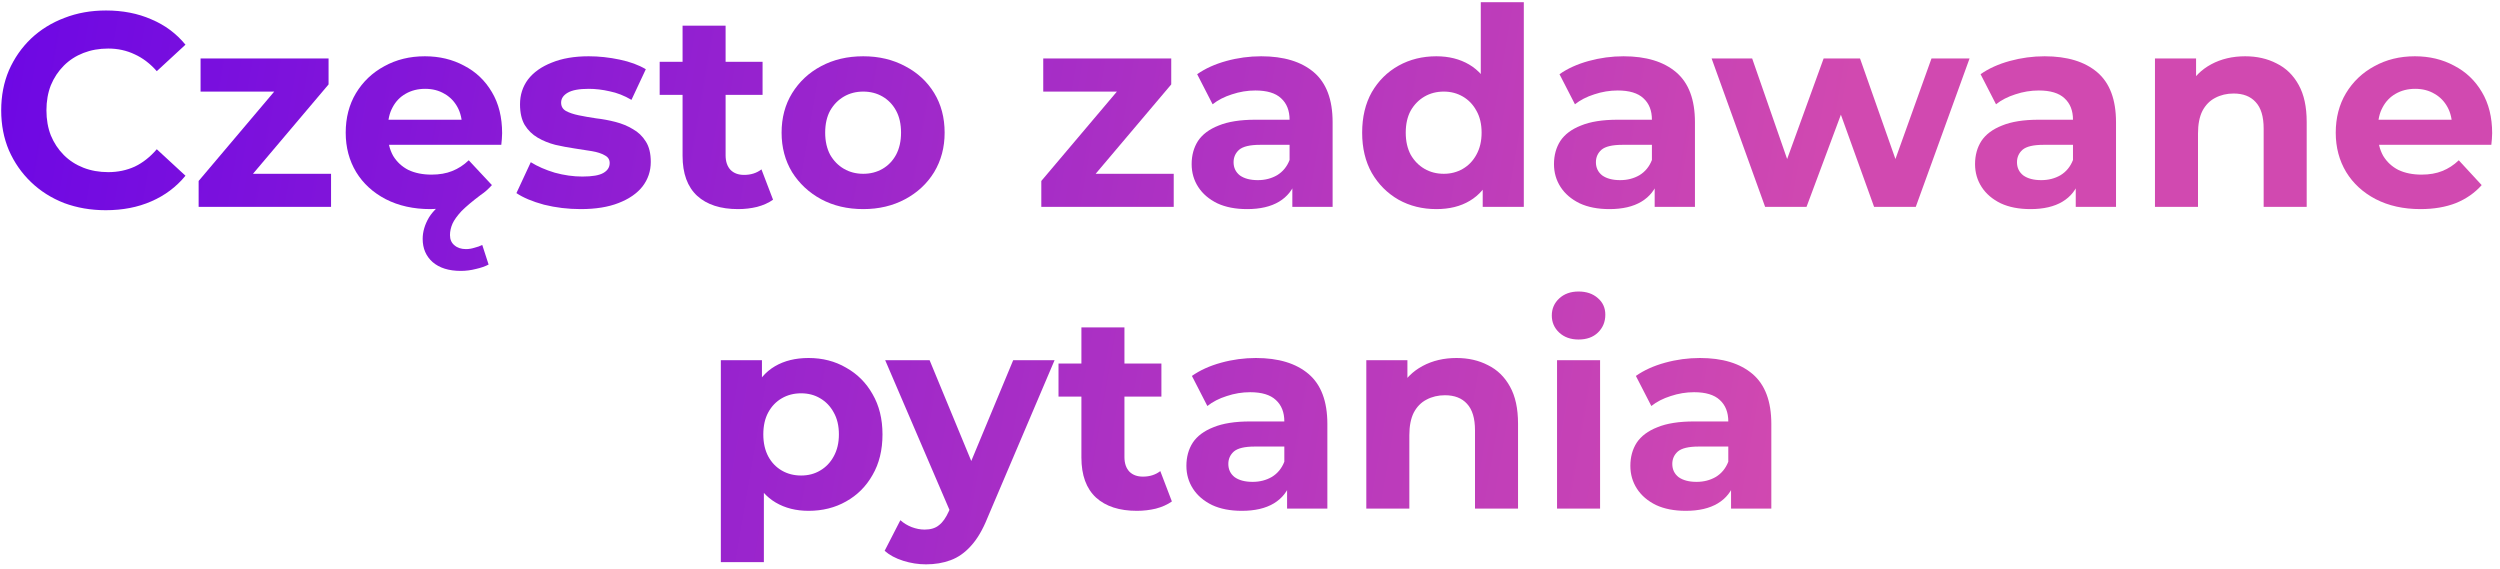
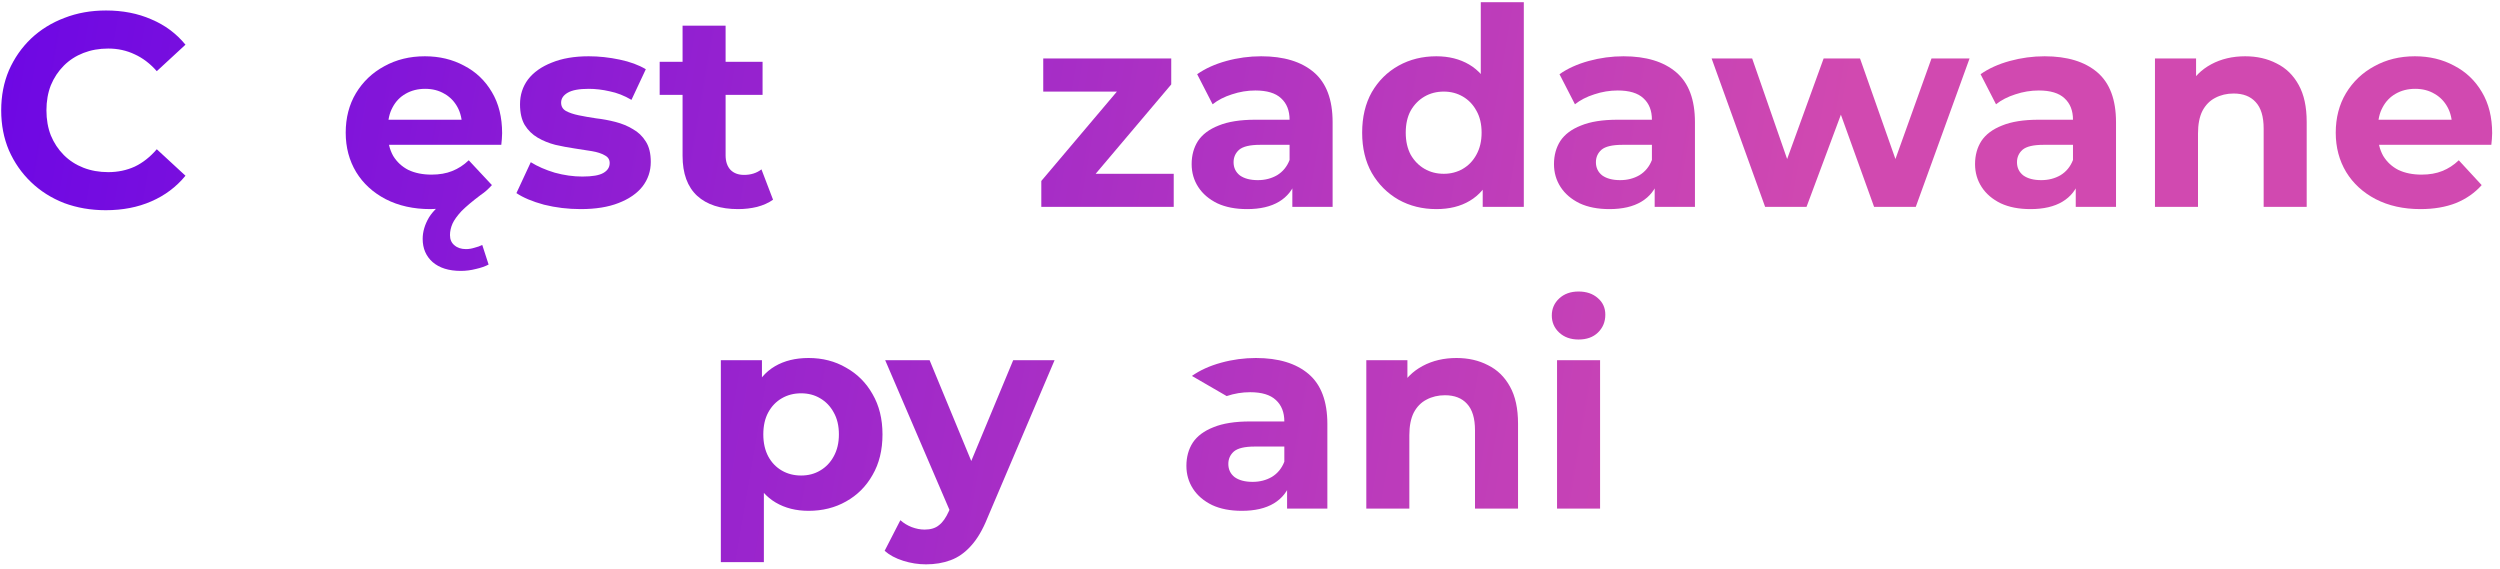
<svg xmlns="http://www.w3.org/2000/svg" width="290" height="66" viewBox="0 0 290 66" fill="none">
  <path d="M12.267 24.384C10.539 24.384 8.928 24.107 7.435 23.552C5.963 22.976 4.683 22.165 3.595 21.12C2.507 20.075 1.653 18.848 1.035 17.44C0.437 16.032 0.139 14.485 0.139 12.8C0.139 11.114 0.437 9.568 1.035 8.16C1.653 6.752 2.507 5.525 3.595 4.48C4.704 3.435 5.995 2.635 7.467 2.08C8.939 1.504 10.549 1.216 12.299 1.216C14.24 1.216 15.989 1.557 17.547 2.24C19.125 2.901 20.448 3.883 21.515 5.184L18.187 8.256C17.419 7.381 16.565 6.731 15.627 6.304C14.688 5.856 13.664 5.632 12.555 5.632C11.509 5.632 10.549 5.803 9.675 6.144C8.8 6.485 8.043 6.976 7.403 7.616C6.763 8.256 6.261 9.013 5.899 9.888C5.557 10.762 5.387 11.733 5.387 12.8C5.387 13.867 5.557 14.837 5.899 15.712C6.261 16.587 6.763 17.344 7.403 17.984C8.043 18.624 8.8 19.114 9.675 19.456C10.549 19.797 11.509 19.968 12.555 19.968C13.664 19.968 14.688 19.755 15.627 19.328C16.565 18.88 17.419 18.208 18.187 17.312L21.515 20.384C20.448 21.685 19.125 22.677 17.547 23.36C15.989 24.043 14.229 24.384 12.267 24.384Z" fill="url(#paint0_linear_38_300)" />
-   <path d="M23.042 24V20.992L33.218 8.96L34.082 10.624H23.266V6.784H38.114V9.792L27.938 21.824L27.042 20.16H38.402V24H23.042Z" fill="url(#paint1_linear_38_300)" />
  <path d="M53.446 31.424C52.059 31.424 50.971 31.082 50.182 30.4C49.414 29.717 49.03 28.821 49.03 27.712C49.03 26.88 49.276 26.048 49.766 25.216C50.278 24.405 51.014 23.733 51.974 23.2L52.998 23.84C52.55 23.968 52.059 24.064 51.526 24.128C51.014 24.213 50.481 24.256 49.926 24.256C47.964 24.256 46.236 23.872 44.742 23.104C43.27 22.336 42.129 21.291 41.318 19.968C40.508 18.624 40.102 17.099 40.102 15.392C40.102 13.664 40.497 12.139 41.286 10.816C42.097 9.472 43.196 8.427 44.582 7.68C45.969 6.912 47.537 6.528 49.286 6.528C50.971 6.528 52.486 6.891 53.83 7.616C55.196 8.32 56.273 9.344 57.062 10.688C57.852 12.011 58.246 13.6 58.246 15.456C58.246 15.648 58.236 15.872 58.214 16.128C58.193 16.363 58.172 16.587 58.15 16.8H44.166V13.888H55.526L53.606 14.752C53.606 13.856 53.425 13.077 53.062 12.416C52.7 11.755 52.198 11.242 51.558 10.88C50.918 10.496 50.172 10.304 49.318 10.304C48.465 10.304 47.708 10.496 47.046 10.88C46.406 11.242 45.905 11.765 45.542 12.448C45.179 13.109 44.998 13.899 44.998 14.816V15.584C44.998 16.523 45.201 17.355 45.606 18.08C46.033 18.784 46.62 19.328 47.366 19.712C48.134 20.075 49.03 20.256 50.054 20.256C50.971 20.256 51.772 20.117 52.454 19.84C53.158 19.562 53.798 19.146 54.374 18.592L57.062 21.472C56.87 21.685 56.667 21.888 56.454 22.08C56.241 22.272 56.006 22.453 55.75 22.624C54.812 23.328 54.075 23.947 53.542 24.48C53.03 25.035 52.678 25.525 52.486 25.952C52.294 26.4 52.198 26.837 52.198 27.264C52.198 27.776 52.369 28.171 52.71 28.448C53.051 28.747 53.499 28.896 54.054 28.896C54.374 28.896 54.705 28.843 55.046 28.736C55.388 28.651 55.686 28.544 55.942 28.416L56.678 30.688C56.273 30.901 55.782 31.072 55.206 31.2C54.63 31.349 54.044 31.424 53.446 31.424Z" fill="url(#paint2_linear_38_300)" />
  <path d="M67.362 24.256C65.89 24.256 64.471 24.085 63.106 23.744C61.762 23.381 60.695 22.933 59.906 22.4L61.57 18.816C62.359 19.306 63.287 19.712 64.354 20.032C65.442 20.331 66.508 20.48 67.554 20.48C68.706 20.48 69.516 20.341 69.986 20.064C70.476 19.787 70.722 19.402 70.722 18.912C70.722 18.506 70.53 18.208 70.146 18.016C69.783 17.802 69.292 17.642 68.674 17.536C68.055 17.429 67.372 17.323 66.626 17.216C65.9 17.109 65.164 16.971 64.418 16.8C63.671 16.608 62.988 16.331 62.37 15.968C61.751 15.605 61.25 15.114 60.866 14.496C60.503 13.877 60.322 13.077 60.322 12.096C60.322 11.008 60.631 10.048 61.25 9.216C61.89 8.384 62.807 7.733 64.002 7.264C65.196 6.773 66.626 6.528 68.29 6.528C69.463 6.528 70.658 6.656 71.874 6.912C73.09 7.168 74.103 7.541 74.914 8.032L73.25 11.584C72.418 11.093 71.575 10.762 70.722 10.592C69.89 10.4 69.079 10.304 68.29 10.304C67.18 10.304 66.37 10.453 65.858 10.752C65.346 11.05 65.09 11.434 65.09 11.904C65.09 12.331 65.271 12.65 65.634 12.864C66.018 13.077 66.519 13.248 67.138 13.376C67.756 13.504 68.428 13.621 69.154 13.728C69.9 13.813 70.647 13.952 71.394 14.144C72.14 14.336 72.812 14.613 73.41 14.976C74.028 15.317 74.53 15.797 74.914 16.416C75.298 17.013 75.49 17.802 75.49 18.784C75.49 19.851 75.17 20.8 74.53 21.632C73.89 22.442 72.962 23.082 71.746 23.552C70.551 24.021 69.09 24.256 67.362 24.256Z" fill="url(#paint3_linear_38_300)" />
  <path d="M85.61 24.256C83.583 24.256 82.004 23.744 80.874 22.72C79.743 21.674 79.178 20.128 79.178 18.08V2.976H84.17V18.016C84.17 18.741 84.362 19.306 84.746 19.712C85.13 20.096 85.652 20.288 86.314 20.288C87.103 20.288 87.775 20.075 88.33 19.648L89.674 23.168C89.162 23.53 88.543 23.808 87.818 24C87.114 24.171 86.378 24.256 85.61 24.256ZM76.522 11.008V7.168H88.458V11.008H76.522Z" fill="url(#paint4_linear_38_300)" />
-   <path d="M100.137 24.256C98.302 24.256 96.67 23.872 95.241 23.104C93.833 22.336 92.713 21.291 91.881 19.968C91.07 18.624 90.665 17.099 90.665 15.392C90.665 13.664 91.07 12.139 91.881 10.816C92.713 9.472 93.833 8.427 95.241 7.68C96.67 6.912 98.302 6.528 100.137 6.528C101.95 6.528 103.571 6.912 105.001 7.68C106.43 8.427 107.55 9.461 108.361 10.784C109.171 12.107 109.577 13.643 109.577 15.392C109.577 17.099 109.171 18.624 108.361 19.968C107.55 21.291 106.43 22.336 105.001 23.104C103.571 23.872 101.95 24.256 100.137 24.256ZM100.137 20.16C100.969 20.16 101.715 19.968 102.377 19.584C103.038 19.2 103.561 18.656 103.945 17.952C104.329 17.227 104.521 16.373 104.521 15.392C104.521 14.389 104.329 13.536 103.945 12.832C103.561 12.128 103.038 11.584 102.377 11.2C101.715 10.816 100.969 10.624 100.137 10.624C99.305 10.624 98.558 10.816 97.897 11.2C97.235 11.584 96.702 12.128 96.297 12.832C95.913 13.536 95.721 14.389 95.721 15.392C95.721 16.373 95.913 17.227 96.297 17.952C96.702 18.656 97.235 19.2 97.897 19.584C98.558 19.968 99.305 20.16 100.137 20.16Z" fill="url(#paint5_linear_38_300)" />
  <path d="M120.792 24V20.992L130.968 8.96L131.832 10.624H121.016V6.784H135.864V9.792L125.688 21.824L124.792 20.16H136.152V24H120.792Z" fill="url(#paint6_linear_38_300)" />
  <path d="M149.911 24V20.64L149.591 19.904V13.888C149.591 12.821 149.26 11.989 148.599 11.392C147.959 10.794 146.967 10.496 145.623 10.496C144.706 10.496 143.799 10.645 142.903 10.944C142.028 11.221 141.282 11.605 140.663 12.096L138.871 8.608C139.81 7.947 140.94 7.435 142.263 7.072C143.586 6.709 144.93 6.528 146.295 6.528C148.919 6.528 150.956 7.147 152.407 8.384C153.858 9.621 154.583 11.552 154.583 14.176V24H149.911ZM144.663 24.256C143.319 24.256 142.167 24.032 141.207 23.584C140.247 23.114 139.511 22.485 138.999 21.696C138.487 20.907 138.231 20.021 138.231 19.04C138.231 18.016 138.476 17.12 138.967 16.352C139.479 15.584 140.279 14.986 141.367 14.56C142.455 14.112 143.874 13.888 145.623 13.888H150.199V16.8H146.167C144.994 16.8 144.183 16.992 143.735 17.376C143.308 17.76 143.095 18.24 143.095 18.816C143.095 19.456 143.34 19.968 143.831 20.352C144.343 20.715 145.036 20.896 145.911 20.896C146.743 20.896 147.49 20.704 148.151 20.32C148.812 19.915 149.292 19.328 149.591 18.56L150.359 20.864C149.996 21.973 149.335 22.816 148.375 23.392C147.415 23.968 146.178 24.256 144.663 24.256Z" fill="url(#paint7_linear_38_300)" />
  <path d="M166.618 24.256C164.997 24.256 163.535 23.893 162.234 23.168C160.933 22.421 159.898 21.387 159.13 20.064C158.383 18.741 158.01 17.184 158.01 15.392C158.01 13.579 158.383 12.011 159.13 10.688C159.898 9.365 160.933 8.341 162.234 7.616C163.535 6.891 164.997 6.528 166.618 6.528C168.069 6.528 169.338 6.848 170.426 7.488C171.514 8.128 172.357 9.099 172.954 10.4C173.551 11.701 173.85 13.365 173.85 15.392C173.85 17.397 173.562 19.061 172.986 20.384C172.41 21.685 171.578 22.656 170.49 23.296C169.423 23.936 168.133 24.256 166.618 24.256ZM167.482 20.16C168.293 20.16 169.029 19.968 169.69 19.584C170.351 19.2 170.874 18.656 171.258 17.952C171.663 17.227 171.866 16.373 171.866 15.392C171.866 14.389 171.663 13.536 171.258 12.832C170.874 12.128 170.351 11.584 169.69 11.2C169.029 10.816 168.293 10.624 167.482 10.624C166.65 10.624 165.903 10.816 165.242 11.2C164.581 11.584 164.047 12.128 163.642 12.832C163.258 13.536 163.066 14.389 163.066 15.392C163.066 16.373 163.258 17.227 163.642 17.952C164.047 18.656 164.581 19.2 165.242 19.584C165.903 19.968 166.65 20.16 167.482 20.16ZM171.994 24V20.48L172.09 15.36L171.77 10.272V0.256H176.762V24H171.994Z" fill="url(#paint8_linear_38_300)" />
  <path d="M191.942 24V20.64L191.622 19.904V13.888C191.622 12.821 191.292 11.989 190.63 11.392C189.99 10.794 188.998 10.496 187.654 10.496C186.737 10.496 185.83 10.645 184.934 10.944C184.06 11.221 183.313 11.605 182.694 12.096L180.902 8.608C181.841 7.947 182.972 7.435 184.294 7.072C185.617 6.709 186.961 6.528 188.326 6.528C190.95 6.528 192.988 7.147 194.438 8.384C195.889 9.621 196.614 11.552 196.614 14.176V24H191.942ZM186.694 24.256C185.35 24.256 184.198 24.032 183.238 23.584C182.278 23.114 181.542 22.485 181.03 21.696C180.518 20.907 180.262 20.021 180.262 19.04C180.262 18.016 180.508 17.12 180.998 16.352C181.51 15.584 182.31 14.986 183.398 14.56C184.486 14.112 185.905 13.888 187.654 13.888H192.23V16.8H188.198C187.025 16.8 186.214 16.992 185.766 17.376C185.34 17.76 185.126 18.24 185.126 18.816C185.126 19.456 185.372 19.968 185.862 20.352C186.374 20.715 187.068 20.896 187.942 20.896C188.774 20.896 189.521 20.704 190.182 20.32C190.844 19.915 191.324 19.328 191.622 18.56L192.39 20.864C192.028 21.973 191.366 22.816 190.406 23.392C189.446 23.968 188.209 24.256 186.694 24.256Z" fill="url(#paint9_linear_38_300)" />
  <path d="M204.756 24L198.548 6.784H203.252L208.404 21.6H206.164L211.54 6.784H215.764L220.98 21.6H218.74L224.052 6.784H228.468L222.228 24H217.396L212.82 11.296H214.292L209.556 24H204.756Z" fill="url(#paint10_linear_38_300)" />
  <path d="M240.786 24V20.64L240.466 19.904V13.888C240.466 12.821 240.135 11.989 239.474 11.392C238.834 10.794 237.842 10.496 236.498 10.496C235.581 10.496 234.674 10.645 233.778 10.944C232.903 11.221 232.157 11.605 231.538 12.096L229.746 8.608C230.685 7.947 231.815 7.435 233.138 7.072C234.461 6.709 235.805 6.528 237.17 6.528C239.794 6.528 241.831 7.147 243.282 8.384C244.733 9.621 245.458 11.552 245.458 14.176V24H240.786ZM235.538 24.256C234.194 24.256 233.042 24.032 232.082 23.584C231.122 23.114 230.386 22.485 229.874 21.696C229.362 20.907 229.106 20.021 229.106 19.04C229.106 18.016 229.351 17.12 229.842 16.352C230.354 15.584 231.154 14.986 232.242 14.56C233.33 14.112 234.749 13.888 236.498 13.888H241.074V16.8H237.042C235.869 16.8 235.058 16.992 234.61 17.376C234.183 17.76 233.97 18.24 233.97 18.816C233.97 19.456 234.215 19.968 234.706 20.352C235.218 20.715 235.911 20.896 236.786 20.896C237.618 20.896 238.365 20.704 239.026 20.32C239.687 19.915 240.167 19.328 240.466 18.56L241.234 20.864C240.871 21.973 240.21 22.816 239.25 23.392C238.29 23.968 237.053 24.256 235.538 24.256Z" fill="url(#paint11_linear_38_300)" />
  <path d="M260.44 6.528C261.805 6.528 263.021 6.805 264.088 7.36C265.176 7.893 266.029 8.725 266.648 9.856C267.267 10.965 267.576 12.395 267.576 14.144V24H262.584V14.912C262.584 13.525 262.275 12.501 261.656 11.84C261.059 11.178 260.205 10.848 259.096 10.848C258.307 10.848 257.592 11.018 256.952 11.36C256.333 11.68 255.843 12.181 255.48 12.864C255.139 13.546 254.968 14.421 254.968 15.488V24H249.976V6.784H254.744V11.552L253.848 10.112C254.467 8.96 255.352 8.075 256.504 7.456C257.656 6.837 258.968 6.528 260.44 6.528Z" fill="url(#paint12_linear_38_300)" />
  <path d="M280.77 24.256C278.807 24.256 277.079 23.872 275.586 23.104C274.114 22.336 272.973 21.291 272.162 19.968C271.351 18.624 270.946 17.099 270.946 15.392C270.946 13.664 271.341 12.139 272.13 10.816C272.941 9.472 274.039 8.427 275.426 7.68C276.813 6.912 278.381 6.528 280.13 6.528C281.815 6.528 283.33 6.891 284.674 7.616C286.039 8.32 287.117 9.344 287.906 10.688C288.695 12.011 289.09 13.6 289.09 15.456C289.09 15.648 289.079 15.872 289.058 16.128C289.037 16.363 289.015 16.587 288.994 16.8H275.01V13.888H286.37L284.45 14.752C284.45 13.856 284.269 13.077 283.906 12.416C283.543 11.755 283.042 11.242 282.402 10.88C281.762 10.496 281.015 10.304 280.162 10.304C279.309 10.304 278.551 10.496 277.89 10.88C277.25 11.242 276.749 11.765 276.386 12.448C276.023 13.109 275.842 13.899 275.842 14.816V15.584C275.842 16.523 276.045 17.355 276.45 18.08C276.877 18.784 277.463 19.328 278.21 19.712C278.978 20.075 279.874 20.256 280.898 20.256C281.815 20.256 282.615 20.117 283.298 19.84C284.002 19.562 284.642 19.146 285.218 18.592L287.874 21.472C287.085 22.368 286.093 23.061 284.898 23.552C283.703 24.021 282.327 24.256 280.77 24.256Z" fill="url(#paint13_linear_38_300)" />
  <path d="M93.793 59.256C92.342 59.256 91.073 58.936 89.984 58.296C88.897 57.656 88.043 56.685 87.424 55.384C86.827 54.061 86.528 52.397 86.528 50.392C86.528 48.365 86.817 46.701 87.392 45.4C87.969 44.099 88.8 43.128 89.888 42.488C90.977 41.848 92.278 41.528 93.793 41.528C95.414 41.528 96.865 41.901 98.144 42.648C99.446 43.373 100.47 44.397 101.217 45.72C101.985 47.042 102.369 48.6 102.369 50.392C102.369 52.205 101.985 53.773 101.217 55.096C100.47 56.419 99.446 57.443 98.144 58.168C96.865 58.893 95.414 59.256 93.793 59.256ZM83.617 65.208V41.784H88.385V45.304L88.288 50.424L88.609 55.512V65.208H83.617ZM92.928 55.16C93.76 55.16 94.496 54.968 95.136 54.584C95.798 54.2 96.32 53.656 96.704 52.952C97.11 52.227 97.312 51.373 97.312 50.392C97.312 49.389 97.11 48.536 96.704 47.832C96.32 47.128 95.798 46.584 95.136 46.2C94.496 45.816 93.76 45.624 92.928 45.624C92.097 45.624 91.35 45.816 90.689 46.2C90.027 46.584 89.504 47.128 89.121 47.832C88.737 48.536 88.544 49.389 88.544 50.392C88.544 51.373 88.737 52.227 89.121 52.952C89.504 53.656 90.027 54.2 90.689 54.584C91.35 54.968 92.097 55.16 92.928 55.16Z" fill="url(#paint14_linear_38_300)" />
  <path d="M107.418 65.464C106.522 65.464 105.636 65.325 104.762 65.048C103.887 64.77 103.172 64.386 102.618 63.896L104.442 60.344C104.826 60.685 105.263 60.952 105.754 61.144C106.266 61.336 106.767 61.432 107.258 61.432C107.962 61.432 108.516 61.261 108.922 60.92C109.348 60.6 109.732 60.056 110.074 59.288L110.97 57.176L111.354 56.632L117.53 41.784H122.33L114.554 60.056C113.999 61.443 113.359 62.531 112.634 63.32C111.93 64.109 111.14 64.664 110.266 64.984C109.412 65.304 108.463 65.464 107.418 65.464ZM110.362 59.672L102.682 41.784H107.834L113.786 56.184L110.362 59.672Z" fill="url(#paint15_linear_38_300)" />
-   <path d="M131.875 59.256C129.849 59.256 128.27 58.744 127.139 57.72C126.009 56.675 125.443 55.128 125.443 53.08V37.976H130.435V53.016C130.435 53.741 130.627 54.306 131.011 54.712C131.395 55.096 131.918 55.288 132.579 55.288C133.369 55.288 134.041 55.075 134.595 54.648L135.939 58.168C135.427 58.531 134.809 58.808 134.083 59C133.379 59.17 132.643 59.256 131.875 59.256ZM122.787 46.008V42.168H134.723V46.008H122.787Z" fill="url(#paint16_linear_38_300)" />
-   <path d="M149.302 59V55.64L148.982 54.904V48.888C148.982 47.821 148.651 46.989 147.99 46.392C147.35 45.794 146.358 45.496 145.014 45.496C144.096 45.496 143.19 45.645 142.294 45.944C141.419 46.221 140.672 46.605 140.054 47.096L138.262 43.608C139.2 42.947 140.331 42.434 141.654 42.072C142.976 41.709 144.32 41.528 145.686 41.528C148.31 41.528 150.347 42.147 151.798 43.384C153.248 44.621 153.974 46.552 153.974 49.176V59H149.302ZM144.054 59.256C142.71 59.256 141.558 59.032 140.598 58.584C139.638 58.114 138.902 57.485 138.39 56.696C137.878 55.907 137.622 55.021 137.622 54.04C137.622 53.016 137.867 52.12 138.358 51.352C138.87 50.584 139.67 49.986 140.758 49.56C141.846 49.112 143.264 48.888 145.014 48.888H149.59V51.8H145.558C144.384 51.8 143.574 51.992 143.126 52.376C142.699 52.76 142.486 53.24 142.486 53.816C142.486 54.456 142.731 54.968 143.222 55.352C143.734 55.715 144.427 55.896 145.302 55.896C146.134 55.896 146.88 55.704 147.542 55.32C148.203 54.914 148.683 54.328 148.982 53.56L149.75 55.864C149.387 56.973 148.726 57.816 147.766 58.392C146.806 58.968 145.568 59.256 144.054 59.256Z" fill="url(#paint17_linear_38_300)" />
+   <path d="M149.302 59V55.64L148.982 54.904V48.888C148.982 47.821 148.651 46.989 147.99 46.392C147.35 45.794 146.358 45.496 145.014 45.496C144.096 45.496 143.19 45.645 142.294 45.944L138.262 43.608C139.2 42.947 140.331 42.434 141.654 42.072C142.976 41.709 144.32 41.528 145.686 41.528C148.31 41.528 150.347 42.147 151.798 43.384C153.248 44.621 153.974 46.552 153.974 49.176V59H149.302ZM144.054 59.256C142.71 59.256 141.558 59.032 140.598 58.584C139.638 58.114 138.902 57.485 138.39 56.696C137.878 55.907 137.622 55.021 137.622 54.04C137.622 53.016 137.867 52.12 138.358 51.352C138.87 50.584 139.67 49.986 140.758 49.56C141.846 49.112 143.264 48.888 145.014 48.888H149.59V51.8H145.558C144.384 51.8 143.574 51.992 143.126 52.376C142.699 52.76 142.486 53.24 142.486 53.816C142.486 54.456 142.731 54.968 143.222 55.352C143.734 55.715 144.427 55.896 145.302 55.896C146.134 55.896 146.88 55.704 147.542 55.32C148.203 54.914 148.683 54.328 148.982 53.56L149.75 55.864C149.387 56.973 148.726 57.816 147.766 58.392C146.806 58.968 145.568 59.256 144.054 59.256Z" fill="url(#paint17_linear_38_300)" />
  <path d="M168.956 41.528C170.321 41.528 171.537 41.805 172.604 42.36C173.692 42.893 174.545 43.725 175.164 44.856C175.782 45.965 176.092 47.395 176.092 49.144V59H171.1V49.912C171.1 48.525 170.79 47.501 170.172 46.84C169.574 46.178 168.721 45.848 167.612 45.848C166.822 45.848 166.108 46.019 165.468 46.36C164.849 46.68 164.358 47.181 163.996 47.864C163.654 48.547 163.484 49.421 163.484 50.488V59H158.492V41.784H163.26V46.552L162.364 45.112C162.982 43.96 163.868 43.075 165.02 42.456C166.172 41.837 167.484 41.528 168.956 41.528Z" fill="url(#paint18_linear_38_300)" />
  <path d="M180.617 59V41.784H185.609V59H180.617ZM183.113 39.384C182.195 39.384 181.449 39.117 180.873 38.584C180.297 38.05 180.009 37.389 180.009 36.6C180.009 35.81 180.297 35.149 180.873 34.616C181.449 34.083 182.195 33.816 183.113 33.816C184.03 33.816 184.777 34.072 185.353 34.584C185.929 35.075 186.217 35.715 186.217 36.504C186.217 37.336 185.929 38.029 185.353 38.584C184.798 39.117 184.051 39.384 183.113 39.384Z" fill="url(#paint19_linear_38_300)" />
-   <path d="M200.802 59V55.64L200.482 54.904V48.888C200.482 47.821 200.151 46.989 199.49 46.392C198.85 45.794 197.858 45.496 196.514 45.496C195.596 45.496 194.69 45.645 193.794 45.944C192.919 46.221 192.172 46.605 191.554 47.096L189.762 43.608C190.7 42.947 191.831 42.434 193.154 42.072C194.476 41.709 195.82 41.528 197.186 41.528C199.81 41.528 201.847 42.147 203.298 43.384C204.748 44.621 205.474 46.552 205.474 49.176V59H200.802ZM195.554 59.256C194.21 59.256 193.058 59.032 192.098 58.584C191.138 58.114 190.402 57.485 189.89 56.696C189.378 55.907 189.122 55.021 189.122 54.04C189.122 53.016 189.367 52.12 189.858 51.352C190.37 50.584 191.17 49.986 192.258 49.56C193.346 49.112 194.764 48.888 196.514 48.888H201.09V51.8H197.058C195.884 51.8 195.074 51.992 194.626 52.376C194.199 52.76 193.986 53.24 193.986 53.816C193.986 54.456 194.231 54.968 194.722 55.352C195.234 55.715 195.927 55.896 196.802 55.896C197.634 55.896 198.38 55.704 199.042 55.32C199.703 54.914 200.183 54.328 200.482 53.56L201.25 55.864C200.887 56.973 200.226 57.816 199.266 58.392C198.306 58.968 197.068 59.256 195.554 59.256Z" fill="url(#paint20_linear_38_300)" />
  <defs>
    <linearGradient id="paint0_linear_38_300" x1="-23.06" y1="-5" x2="210.807" y2="35.014" gradientUnits="userSpaceOnUse">
      <stop stop-color="#6200EA" />
      <stop offset="1" stop-color="#D149B0" />
    </linearGradient>
    <linearGradient id="paint1_linear_38_300" x1="-23.06" y1="-5" x2="210.807" y2="35.014" gradientUnits="userSpaceOnUse">
      <stop stop-color="#6200EA" />
      <stop offset="1" stop-color="#D149B0" />
    </linearGradient>
    <linearGradient id="paint2_linear_38_300" x1="-23.06" y1="-5" x2="210.807" y2="35.014" gradientUnits="userSpaceOnUse">
      <stop stop-color="#6200EA" />
      <stop offset="1" stop-color="#D149B0" />
    </linearGradient>
    <linearGradient id="paint3_linear_38_300" x1="-23.06" y1="-5" x2="210.807" y2="35.014" gradientUnits="userSpaceOnUse">
      <stop stop-color="#6200EA" />
      <stop offset="1" stop-color="#D149B0" />
    </linearGradient>
    <linearGradient id="paint4_linear_38_300" x1="-23.06" y1="-5" x2="210.807" y2="35.014" gradientUnits="userSpaceOnUse">
      <stop stop-color="#6200EA" />
      <stop offset="1" stop-color="#D149B0" />
    </linearGradient>
    <linearGradient id="paint5_linear_38_300" x1="-23.06" y1="-5" x2="210.807" y2="35.014" gradientUnits="userSpaceOnUse">
      <stop stop-color="#6200EA" />
      <stop offset="1" stop-color="#D149B0" />
    </linearGradient>
    <linearGradient id="paint6_linear_38_300" x1="-23.06" y1="-5" x2="210.807" y2="35.014" gradientUnits="userSpaceOnUse">
      <stop stop-color="#6200EA" />
      <stop offset="1" stop-color="#D149B0" />
    </linearGradient>
    <linearGradient id="paint7_linear_38_300" x1="-23.06" y1="-5" x2="210.807" y2="35.014" gradientUnits="userSpaceOnUse">
      <stop stop-color="#6200EA" />
      <stop offset="1" stop-color="#D149B0" />
    </linearGradient>
    <linearGradient id="paint8_linear_38_300" x1="-23.06" y1="-5" x2="210.807" y2="35.014" gradientUnits="userSpaceOnUse">
      <stop stop-color="#6200EA" />
      <stop offset="1" stop-color="#D149B0" />
    </linearGradient>
    <linearGradient id="paint9_linear_38_300" x1="-23.06" y1="-5" x2="210.807" y2="35.014" gradientUnits="userSpaceOnUse">
      <stop stop-color="#6200EA" />
      <stop offset="1" stop-color="#D149B0" />
    </linearGradient>
    <linearGradient id="paint10_linear_38_300" x1="-23.06" y1="-5" x2="210.807" y2="35.014" gradientUnits="userSpaceOnUse">
      <stop stop-color="#6200EA" />
      <stop offset="1" stop-color="#D149B0" />
    </linearGradient>
    <linearGradient id="paint11_linear_38_300" x1="-23.06" y1="-5" x2="210.807" y2="35.014" gradientUnits="userSpaceOnUse">
      <stop stop-color="#6200EA" />
      <stop offset="1" stop-color="#D149B0" />
    </linearGradient>
    <linearGradient id="paint12_linear_38_300" x1="-23.06" y1="-5" x2="210.807" y2="35.014" gradientUnits="userSpaceOnUse">
      <stop stop-color="#6200EA" />
      <stop offset="1" stop-color="#D149B0" />
    </linearGradient>
    <linearGradient id="paint13_linear_38_300" x1="-23.06" y1="-5" x2="210.807" y2="35.014" gradientUnits="userSpaceOnUse">
      <stop stop-color="#6200EA" />
      <stop offset="1" stop-color="#D149B0" />
    </linearGradient>
    <linearGradient id="paint14_linear_38_300" x1="-23.06" y1="-5" x2="210.807" y2="35.014" gradientUnits="userSpaceOnUse">
      <stop stop-color="#6200EA" />
      <stop offset="1" stop-color="#D149B0" />
    </linearGradient>
    <linearGradient id="paint15_linear_38_300" x1="-23.06" y1="-5" x2="210.807" y2="35.014" gradientUnits="userSpaceOnUse">
      <stop stop-color="#6200EA" />
      <stop offset="1" stop-color="#D149B0" />
    </linearGradient>
    <linearGradient id="paint16_linear_38_300" x1="-23.06" y1="-5" x2="210.807" y2="35.014" gradientUnits="userSpaceOnUse">
      <stop stop-color="#6200EA" />
      <stop offset="1" stop-color="#D149B0" />
    </linearGradient>
    <linearGradient id="paint17_linear_38_300" x1="-23.06" y1="-5" x2="210.807" y2="35.014" gradientUnits="userSpaceOnUse">
      <stop stop-color="#6200EA" />
      <stop offset="1" stop-color="#D149B0" />
    </linearGradient>
    <linearGradient id="paint18_linear_38_300" x1="-23.06" y1="-5" x2="210.807" y2="35.014" gradientUnits="userSpaceOnUse">
      <stop stop-color="#6200EA" />
      <stop offset="1" stop-color="#D149B0" />
    </linearGradient>
    <linearGradient id="paint19_linear_38_300" x1="-23.06" y1="-5" x2="210.807" y2="35.014" gradientUnits="userSpaceOnUse">
      <stop stop-color="#6200EA" />
      <stop offset="1" stop-color="#D149B0" />
    </linearGradient>
    <linearGradient id="paint20_linear_38_300" x1="-23.06" y1="-5" x2="210.807" y2="35.014" gradientUnits="userSpaceOnUse">
      <stop stop-color="#6200EA" />
      <stop offset="1" stop-color="#D149B0" />
    </linearGradient>
  </defs>
</svg>